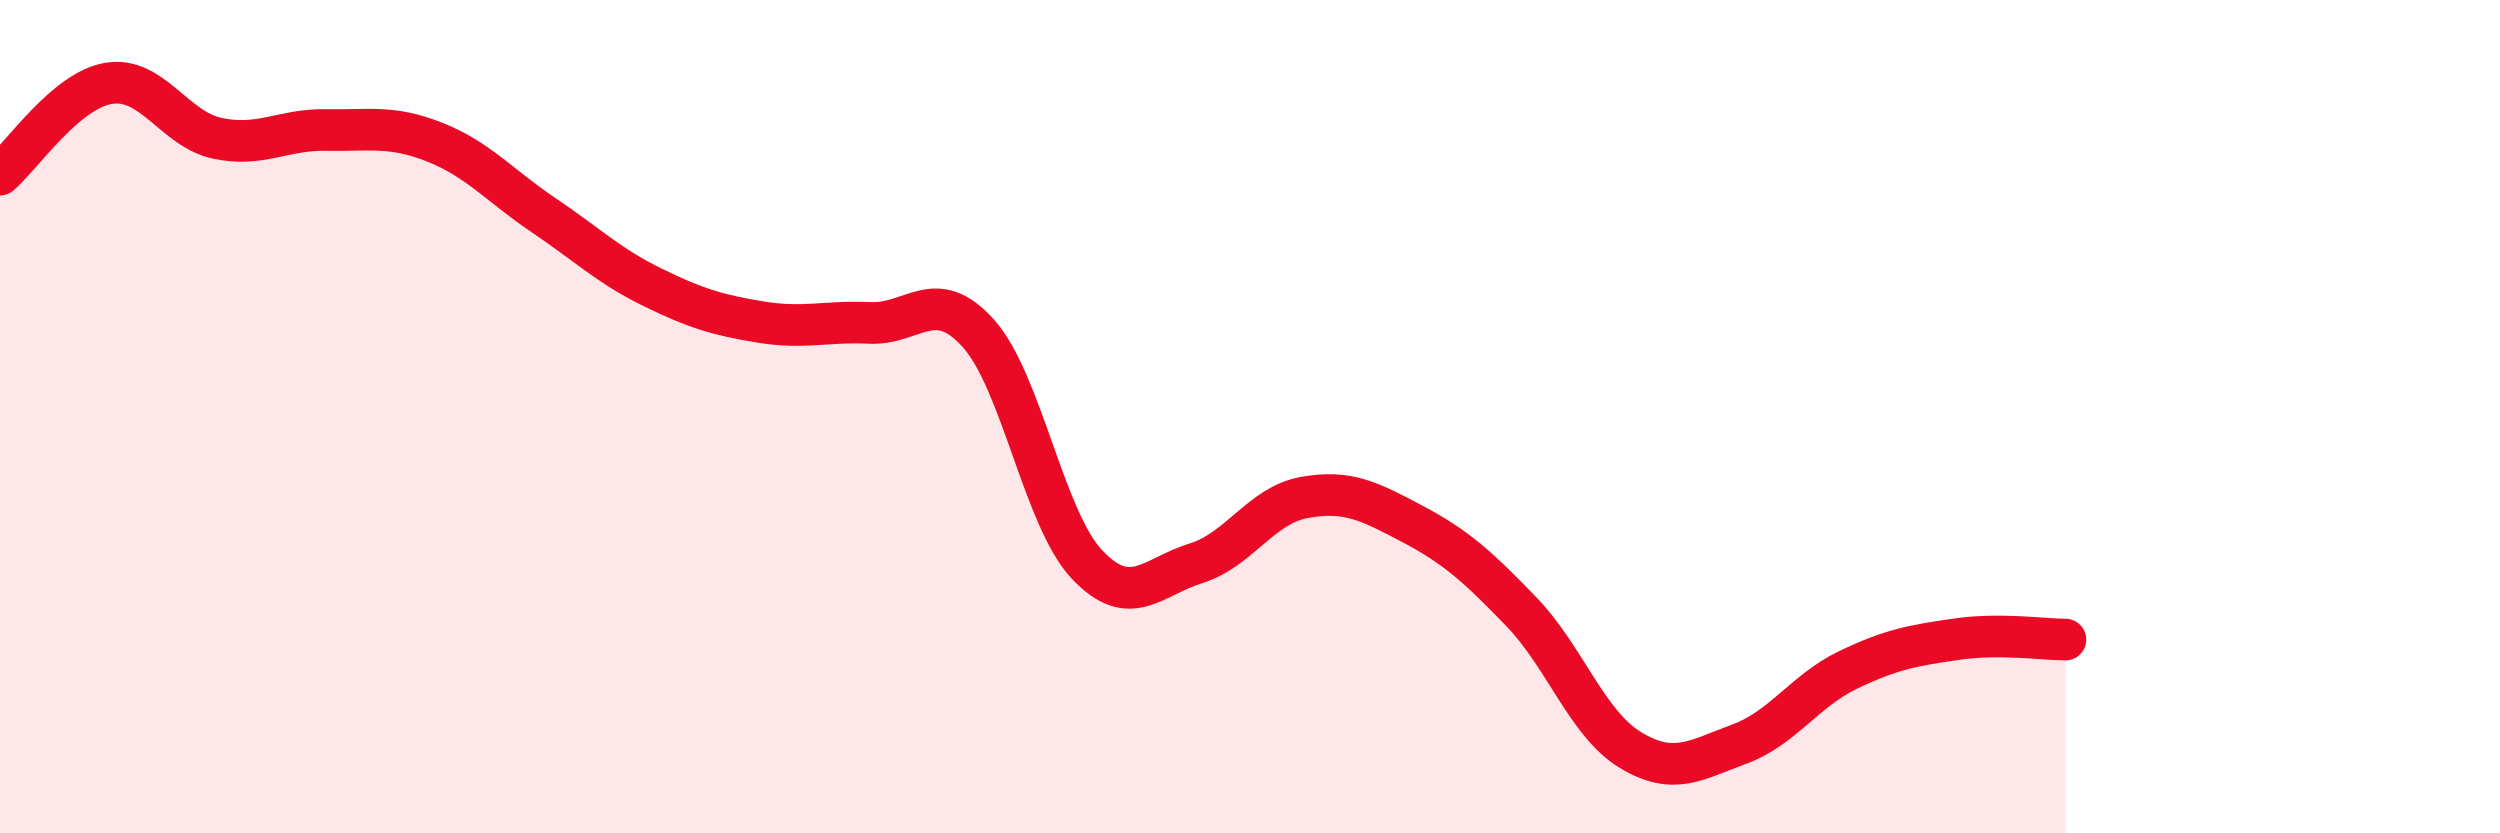
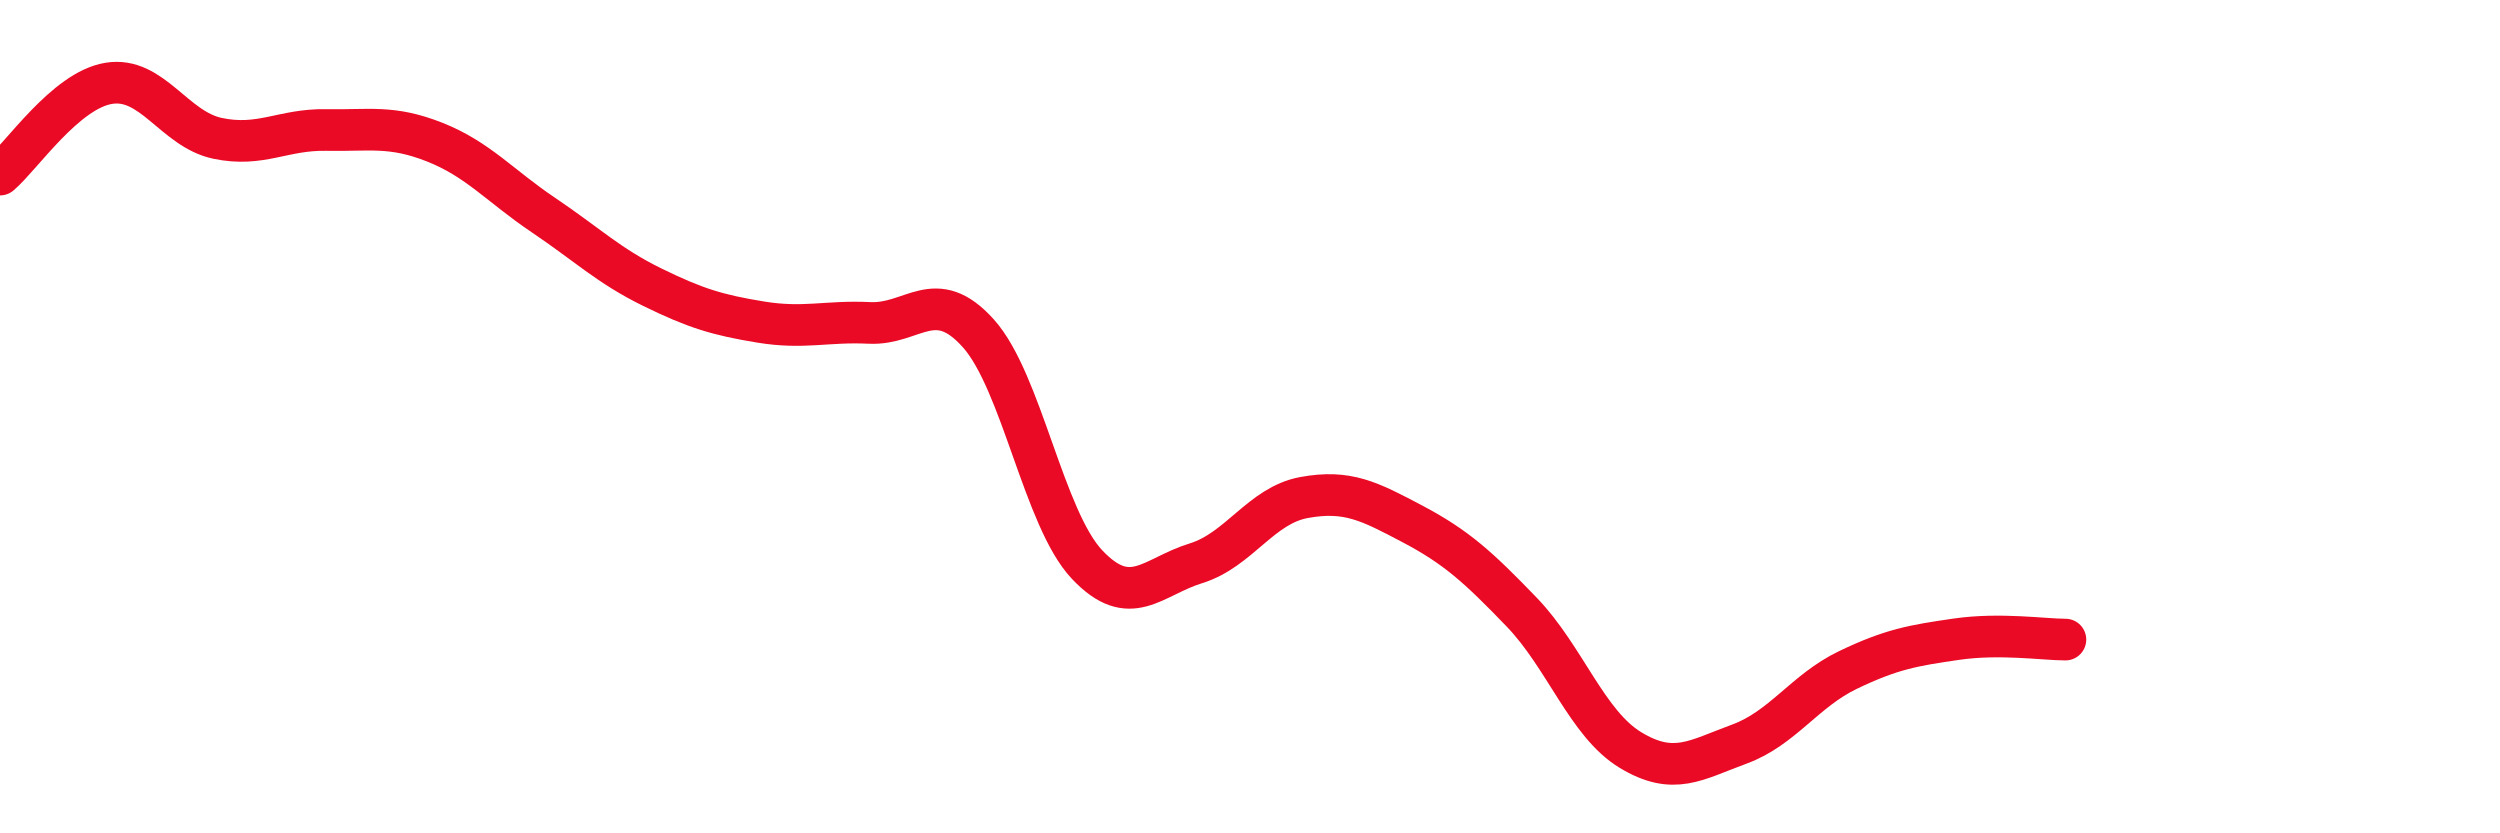
<svg xmlns="http://www.w3.org/2000/svg" width="60" height="20" viewBox="0 0 60 20">
-   <path d="M 0,4.19 C 0.52,3.75 1.57,2.17 2.61,2 C 3.65,1.83 4.18,3.1 5.22,3.32 C 6.26,3.54 6.79,3.1 7.83,3.12 C 8.87,3.14 9.39,3 10.43,3.41 C 11.47,3.82 12,4.46 13.04,5.16 C 14.08,5.86 14.61,6.38 15.65,6.89 C 16.69,7.4 17.22,7.56 18.26,7.73 C 19.3,7.9 19.83,7.7 20.87,7.75 C 21.91,7.8 22.44,6.84 23.48,8 C 24.52,9.16 25.05,12.45 26.09,13.55 C 27.13,14.65 27.66,13.84 28.7,13.52 C 29.74,13.2 30.26,12.13 31.3,11.94 C 32.34,11.75 32.87,12.03 33.91,12.58 C 34.95,13.13 35.48,13.61 36.52,14.69 C 37.56,15.77 38.09,17.37 39.13,18 C 40.17,18.63 40.7,18.24 41.74,17.86 C 42.78,17.48 43.31,16.58 44.35,16.08 C 45.39,15.58 45.92,15.49 46.96,15.34 C 48,15.19 49.05,15.35 49.57,15.35L49.57 20L0 20Z" fill="#EB0A25" opacity="0.1" stroke-linecap="round" stroke-linejoin="round" />
  <path d="M 0,4.19 C 0.52,3.75 1.57,2.17 2.61,2 C 3.65,1.83 4.18,3.1 5.22,3.32 C 6.26,3.54 6.79,3.1 7.83,3.12 C 8.87,3.14 9.39,3 10.43,3.41 C 11.47,3.82 12,4.46 13.04,5.16 C 14.08,5.86 14.61,6.38 15.65,6.89 C 16.69,7.4 17.22,7.56 18.26,7.73 C 19.3,7.9 19.83,7.7 20.87,7.75 C 21.91,7.8 22.44,6.84 23.48,8 C 24.52,9.16 25.05,12.45 26.09,13.55 C 27.13,14.65 27.66,13.84 28.7,13.52 C 29.74,13.2 30.26,12.13 31.3,11.94 C 32.34,11.75 32.87,12.03 33.91,12.58 C 34.95,13.13 35.48,13.61 36.52,14.69 C 37.56,15.77 38.09,17.37 39.13,18 C 40.17,18.63 40.7,18.24 41.74,17.86 C 42.78,17.48 43.31,16.58 44.35,16.08 C 45.39,15.58 45.92,15.49 46.96,15.34 C 48,15.19 49.05,15.35 49.57,15.35" stroke="#EB0A25" stroke-width="1" fill="none" stroke-linecap="round" stroke-linejoin="round" />
</svg>